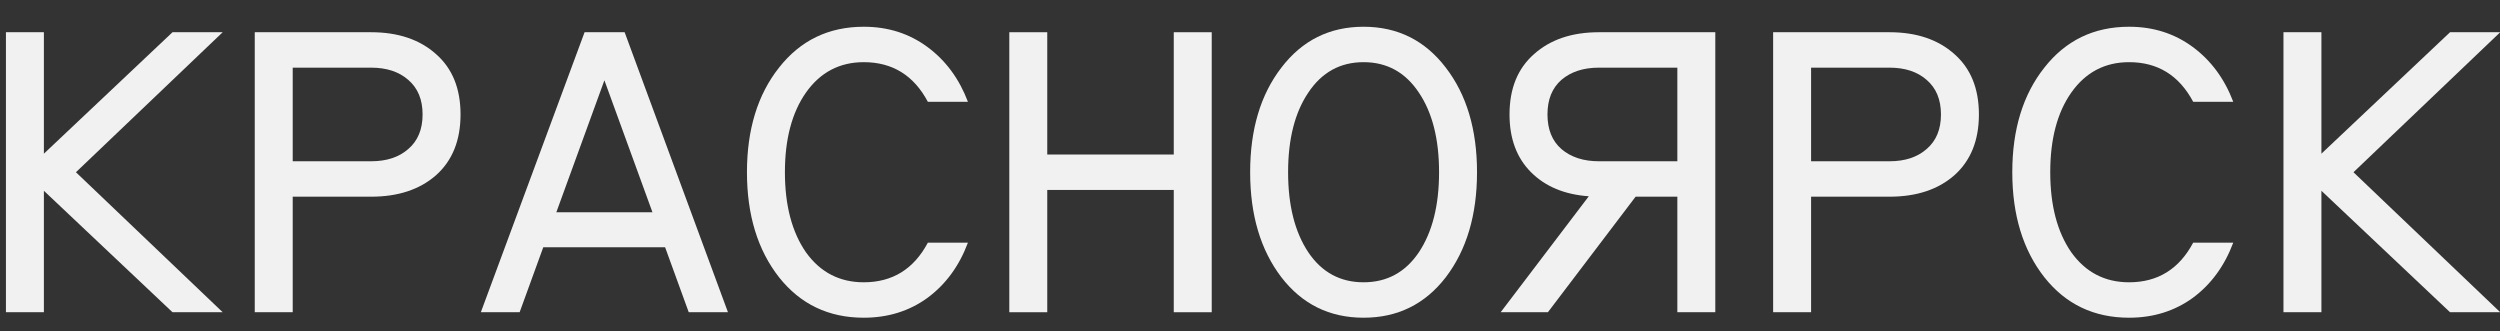
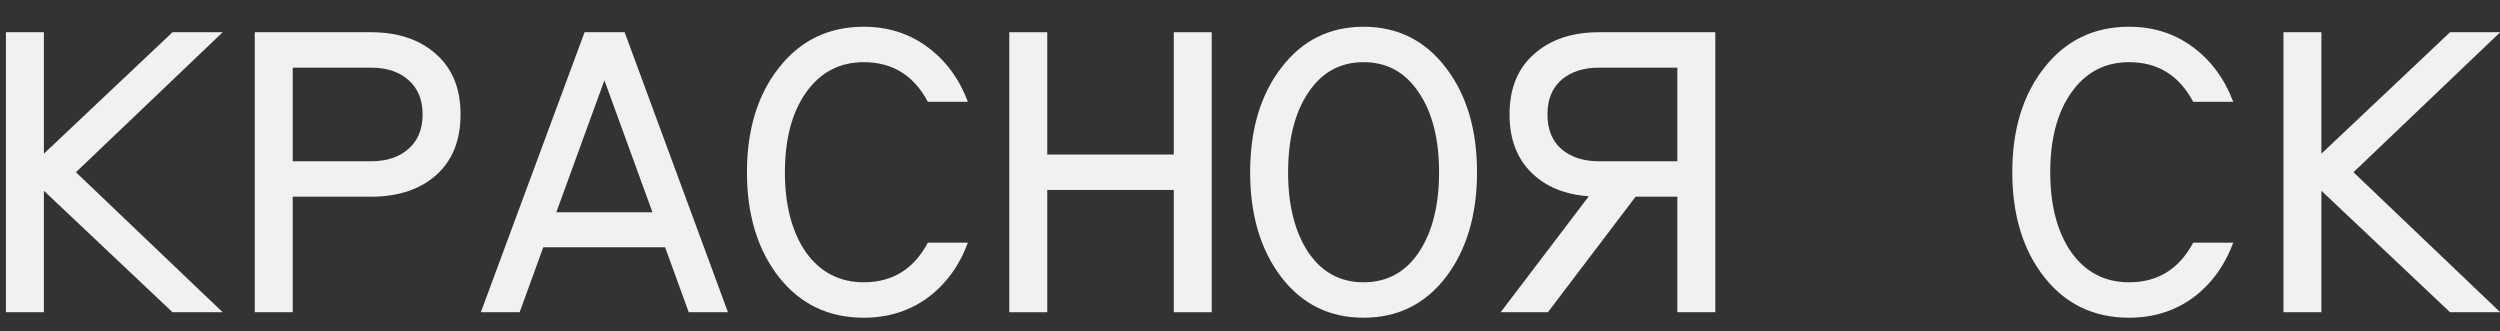
<svg xmlns="http://www.w3.org/2000/svg" width="83" height="11" viewBox="0 0 83 11" fill="none">
  <rect x="0" y="0" width="83" height="11" fill="#333333" stroke="none" />
  <path d="M78.135 5.718L83.007 10.366H81.341L77.071 6.334V10.366H75.811V1.07H77.071V5.102L81.341 1.07H83.007L78.135 5.718Z" fill="#F1F1F1" />
  <path d="M70.686 9.372C71.638 9.372 72.347 8.933 72.814 8.056H74.144C73.854 8.831 73.406 9.442 72.8 9.89C72.193 10.329 71.488 10.548 70.686 10.548C69.519 10.548 68.581 10.1 67.872 9.204C67.162 8.299 66.808 7.137 66.808 5.718C66.808 4.299 67.162 3.142 67.872 2.246C68.581 1.341 69.519 0.888 70.686 0.888C71.488 0.888 72.193 1.112 72.8 1.56C73.406 2.008 73.854 2.615 74.144 3.38H72.814C72.347 2.503 71.638 2.064 70.686 2.064C69.883 2.064 69.244 2.4 68.768 3.072C68.301 3.735 68.068 4.617 68.068 5.718C68.068 6.819 68.301 7.706 68.768 8.378C69.244 9.041 69.883 9.372 70.686 9.372Z" fill="#F1F1F1" />
-   <path d="M64.888 1.798C65.429 2.274 65.7 2.941 65.7 3.8C65.7 4.659 65.429 5.331 64.888 5.816C64.347 6.292 63.628 6.53 62.732 6.53H60.128V10.366H58.868V1.07H62.732C63.628 1.07 64.347 1.313 64.888 1.798ZM63.964 4.948C64.281 4.677 64.44 4.295 64.44 3.8C64.44 3.305 64.281 2.923 63.964 2.652C63.656 2.381 63.245 2.246 62.732 2.246H60.128V5.354H62.732C63.245 5.354 63.656 5.219 63.964 4.948Z" fill="#F1F1F1" />
  <path d="M50.116 3.8C50.116 2.941 50.387 2.274 50.928 1.798C51.47 1.313 52.188 1.07 53.084 1.07H56.948V10.366H55.688V6.53H54.302L51.39 10.366H49.822L52.748 6.516C51.946 6.46 51.306 6.194 50.83 5.718C50.354 5.242 50.116 4.603 50.116 3.8ZM51.838 2.652C51.53 2.923 51.376 3.305 51.376 3.8C51.376 4.295 51.53 4.677 51.838 4.948C52.156 5.219 52.571 5.354 53.084 5.354H55.688V2.246H53.084C52.571 2.246 52.156 2.381 51.838 2.652Z" fill="#F1F1F1" />
  <path d="M48.001 9.204C47.31 10.1 46.4 10.548 45.271 10.548C44.141 10.548 43.231 10.1 42.541 9.204C41.85 8.299 41.505 7.137 41.505 5.718C41.505 4.299 41.85 3.142 42.541 2.246C43.231 1.341 44.141 0.888 45.271 0.888C46.4 0.888 47.31 1.341 48.001 2.246C48.691 3.142 49.037 4.299 49.037 5.718C49.037 7.137 48.691 8.299 48.001 9.204ZM47.105 3.072C46.657 2.4 46.045 2.064 45.271 2.064C44.496 2.064 43.885 2.4 43.437 3.072C42.989 3.735 42.765 4.617 42.765 5.718C42.765 6.819 42.989 7.706 43.437 8.378C43.885 9.041 44.496 9.372 45.271 9.372C46.045 9.372 46.657 9.041 47.105 8.378C47.553 7.706 47.777 6.819 47.777 5.718C47.777 4.617 47.553 3.735 47.105 3.072Z" fill="#F1F1F1" />
  <path d="M40.229 10.366H38.969V6.306H34.769V10.366H33.509V1.07H34.769V5.13H38.969V1.07H40.229V10.366Z" fill="#F1F1F1" />
  <path d="M28.677 9.372C29.629 9.372 30.339 8.933 30.805 8.056H32.135C31.846 8.831 31.398 9.442 30.791 9.89C30.185 10.329 29.48 10.548 28.677 10.548C27.511 10.548 26.573 10.1 25.863 9.204C25.154 8.299 24.799 7.137 24.799 5.718C24.799 4.299 25.154 3.142 25.863 2.246C26.573 1.341 27.511 0.888 28.677 0.888C29.48 0.888 30.185 1.112 30.791 1.56C31.398 2.008 31.846 2.615 32.135 3.38H30.805C30.339 2.503 29.629 2.064 28.677 2.064C27.875 2.064 27.235 2.4 26.759 3.072C26.293 3.735 26.059 4.617 26.059 5.718C26.059 6.819 26.293 7.706 26.759 8.378C27.235 9.041 27.875 9.372 28.677 9.372Z" fill="#F1F1F1" />
  <path d="M22.866 10.366L22.082 8.21H18.036L17.252 10.366H15.964L19.408 1.07H20.738L24.168 10.366H22.866ZM20.066 2.666L18.47 7.048H21.662L20.066 2.666Z" fill="#F1F1F1" />
  <path d="M14.478 1.798C15.02 2.274 15.29 2.941 15.29 3.8C15.29 4.659 15.02 5.331 14.478 5.816C13.937 6.292 13.218 6.53 12.322 6.53H9.718V10.366H8.458V1.07H12.322C13.218 1.07 13.937 1.313 14.478 1.798ZM13.554 4.948C13.871 4.677 14.03 4.295 14.03 3.8C14.03 3.305 13.871 2.923 13.554 2.652C13.246 2.381 12.835 2.246 12.322 2.246H9.718V5.354H12.322C12.835 5.354 13.246 5.219 13.554 4.948Z" fill="#F1F1F1" />
  <path d="M2.521 5.718L7.393 10.366H5.727L1.457 6.334V10.366H0.197V1.07H1.457V5.102L5.727 1.07H7.393L2.521 5.718Z" fill="#F1F1F1" />
</svg>